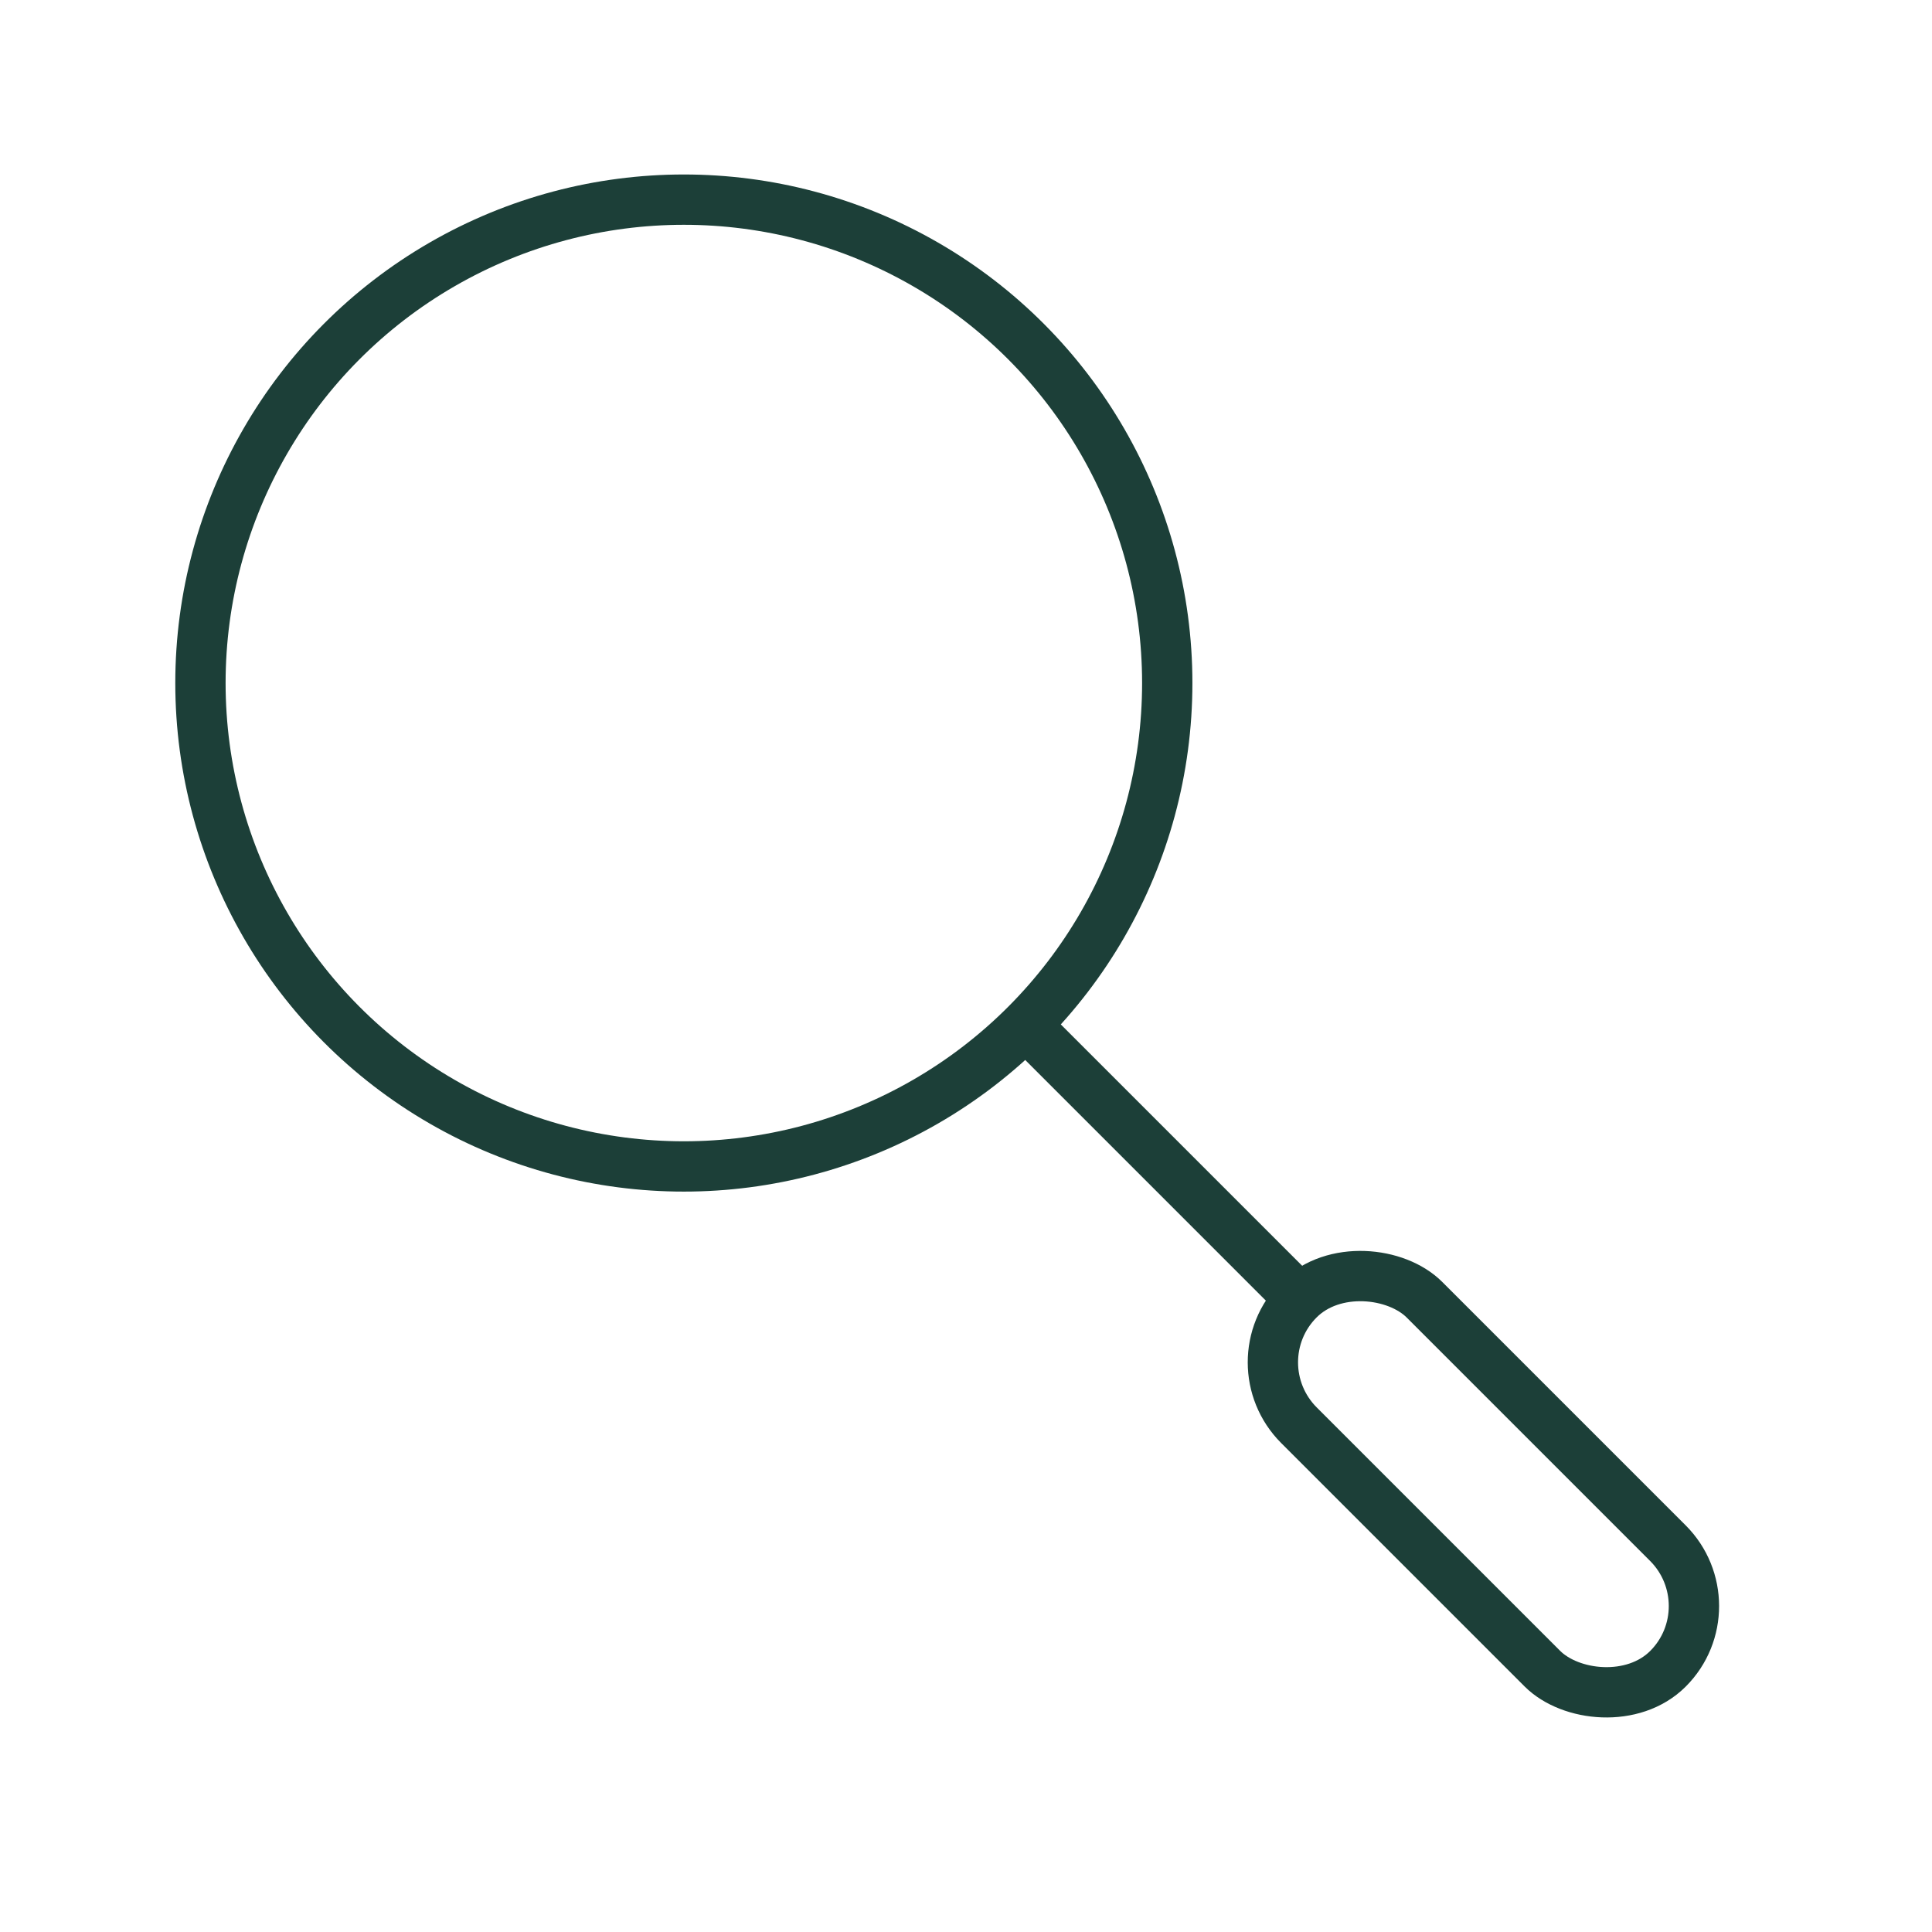
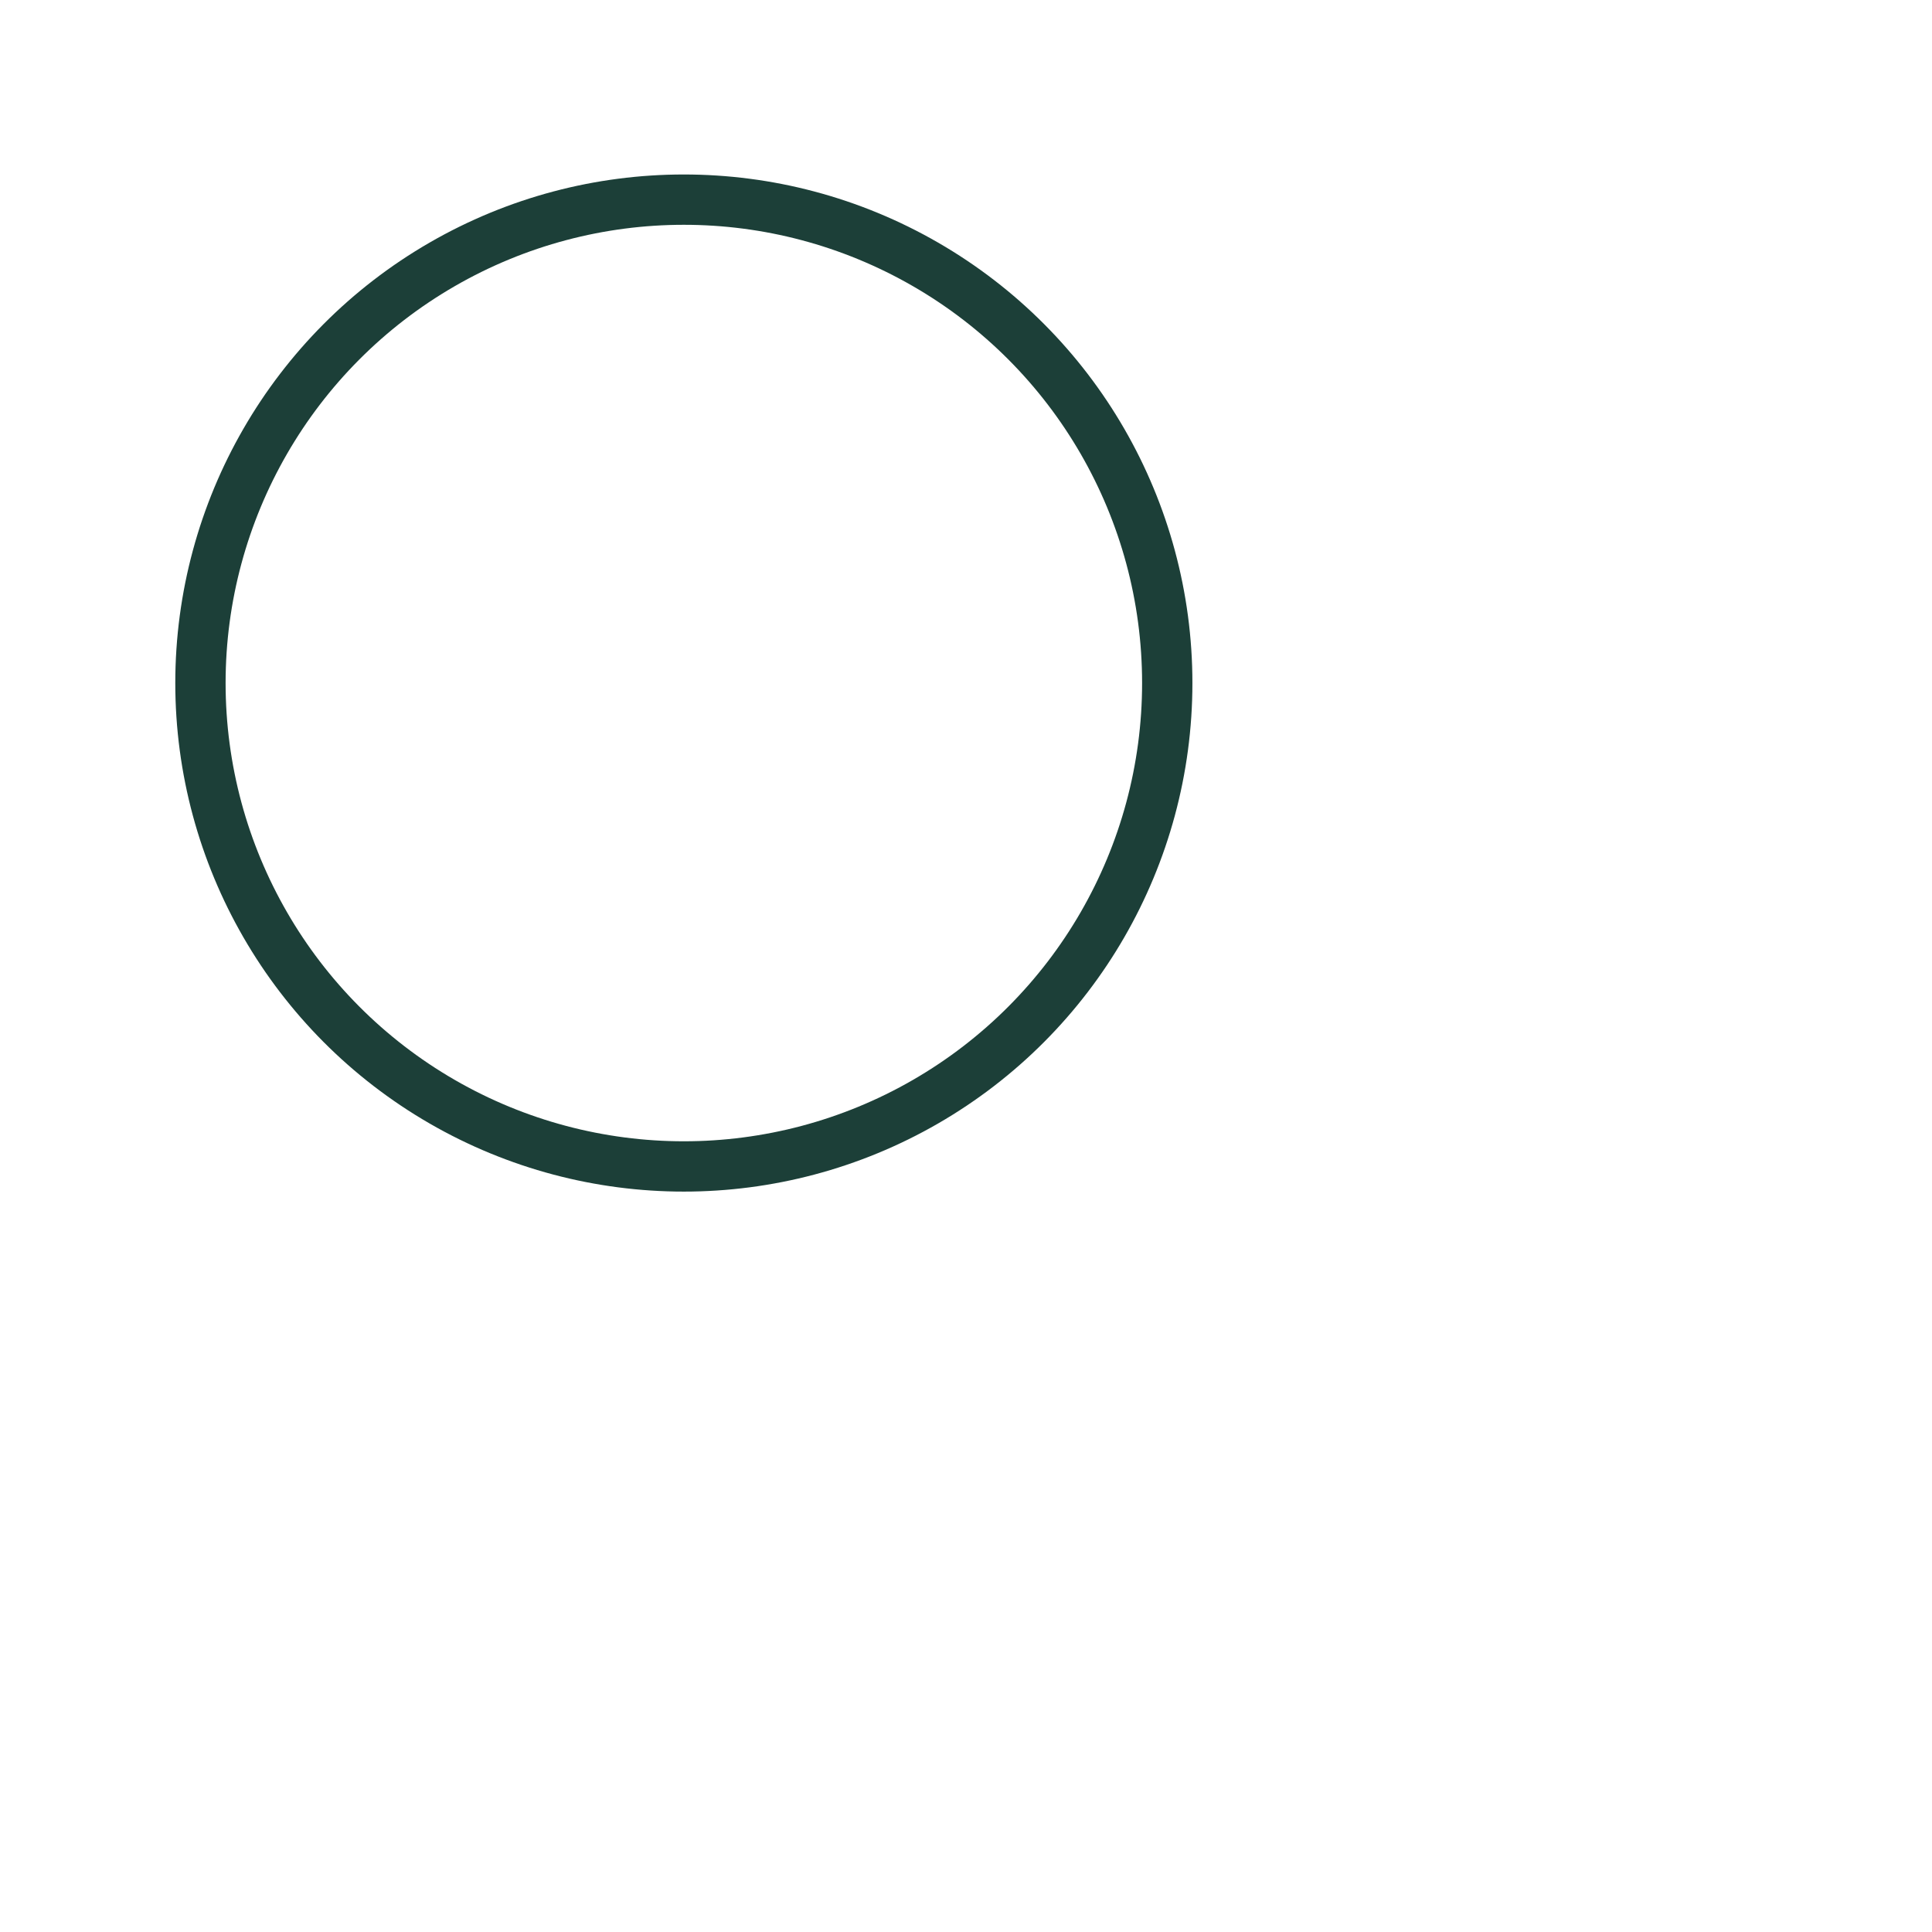
<svg xmlns="http://www.w3.org/2000/svg" id="Layer_1" viewBox="0 0 48 48">
  <defs>
    <style>.cls-1{fill:none;stroke:#1c3f38;stroke-linecap:round;stroke-linejoin:round;stroke-width:1.25px;}</style>
  </defs>
  <circle class="cls-1" cx="16.99" cy="16.97" r="12.01" />
-   <line class="cls-1" x1="25.74" y1="25.72" x2="32.27" y2="32.25" />
-   <rect class="cls-1" x="34.65" y="30.39" width="4.41" height="12.97" rx="2.21" ry="2.21" transform="translate(-15.28 36.86) rotate(-45)" />
</svg>